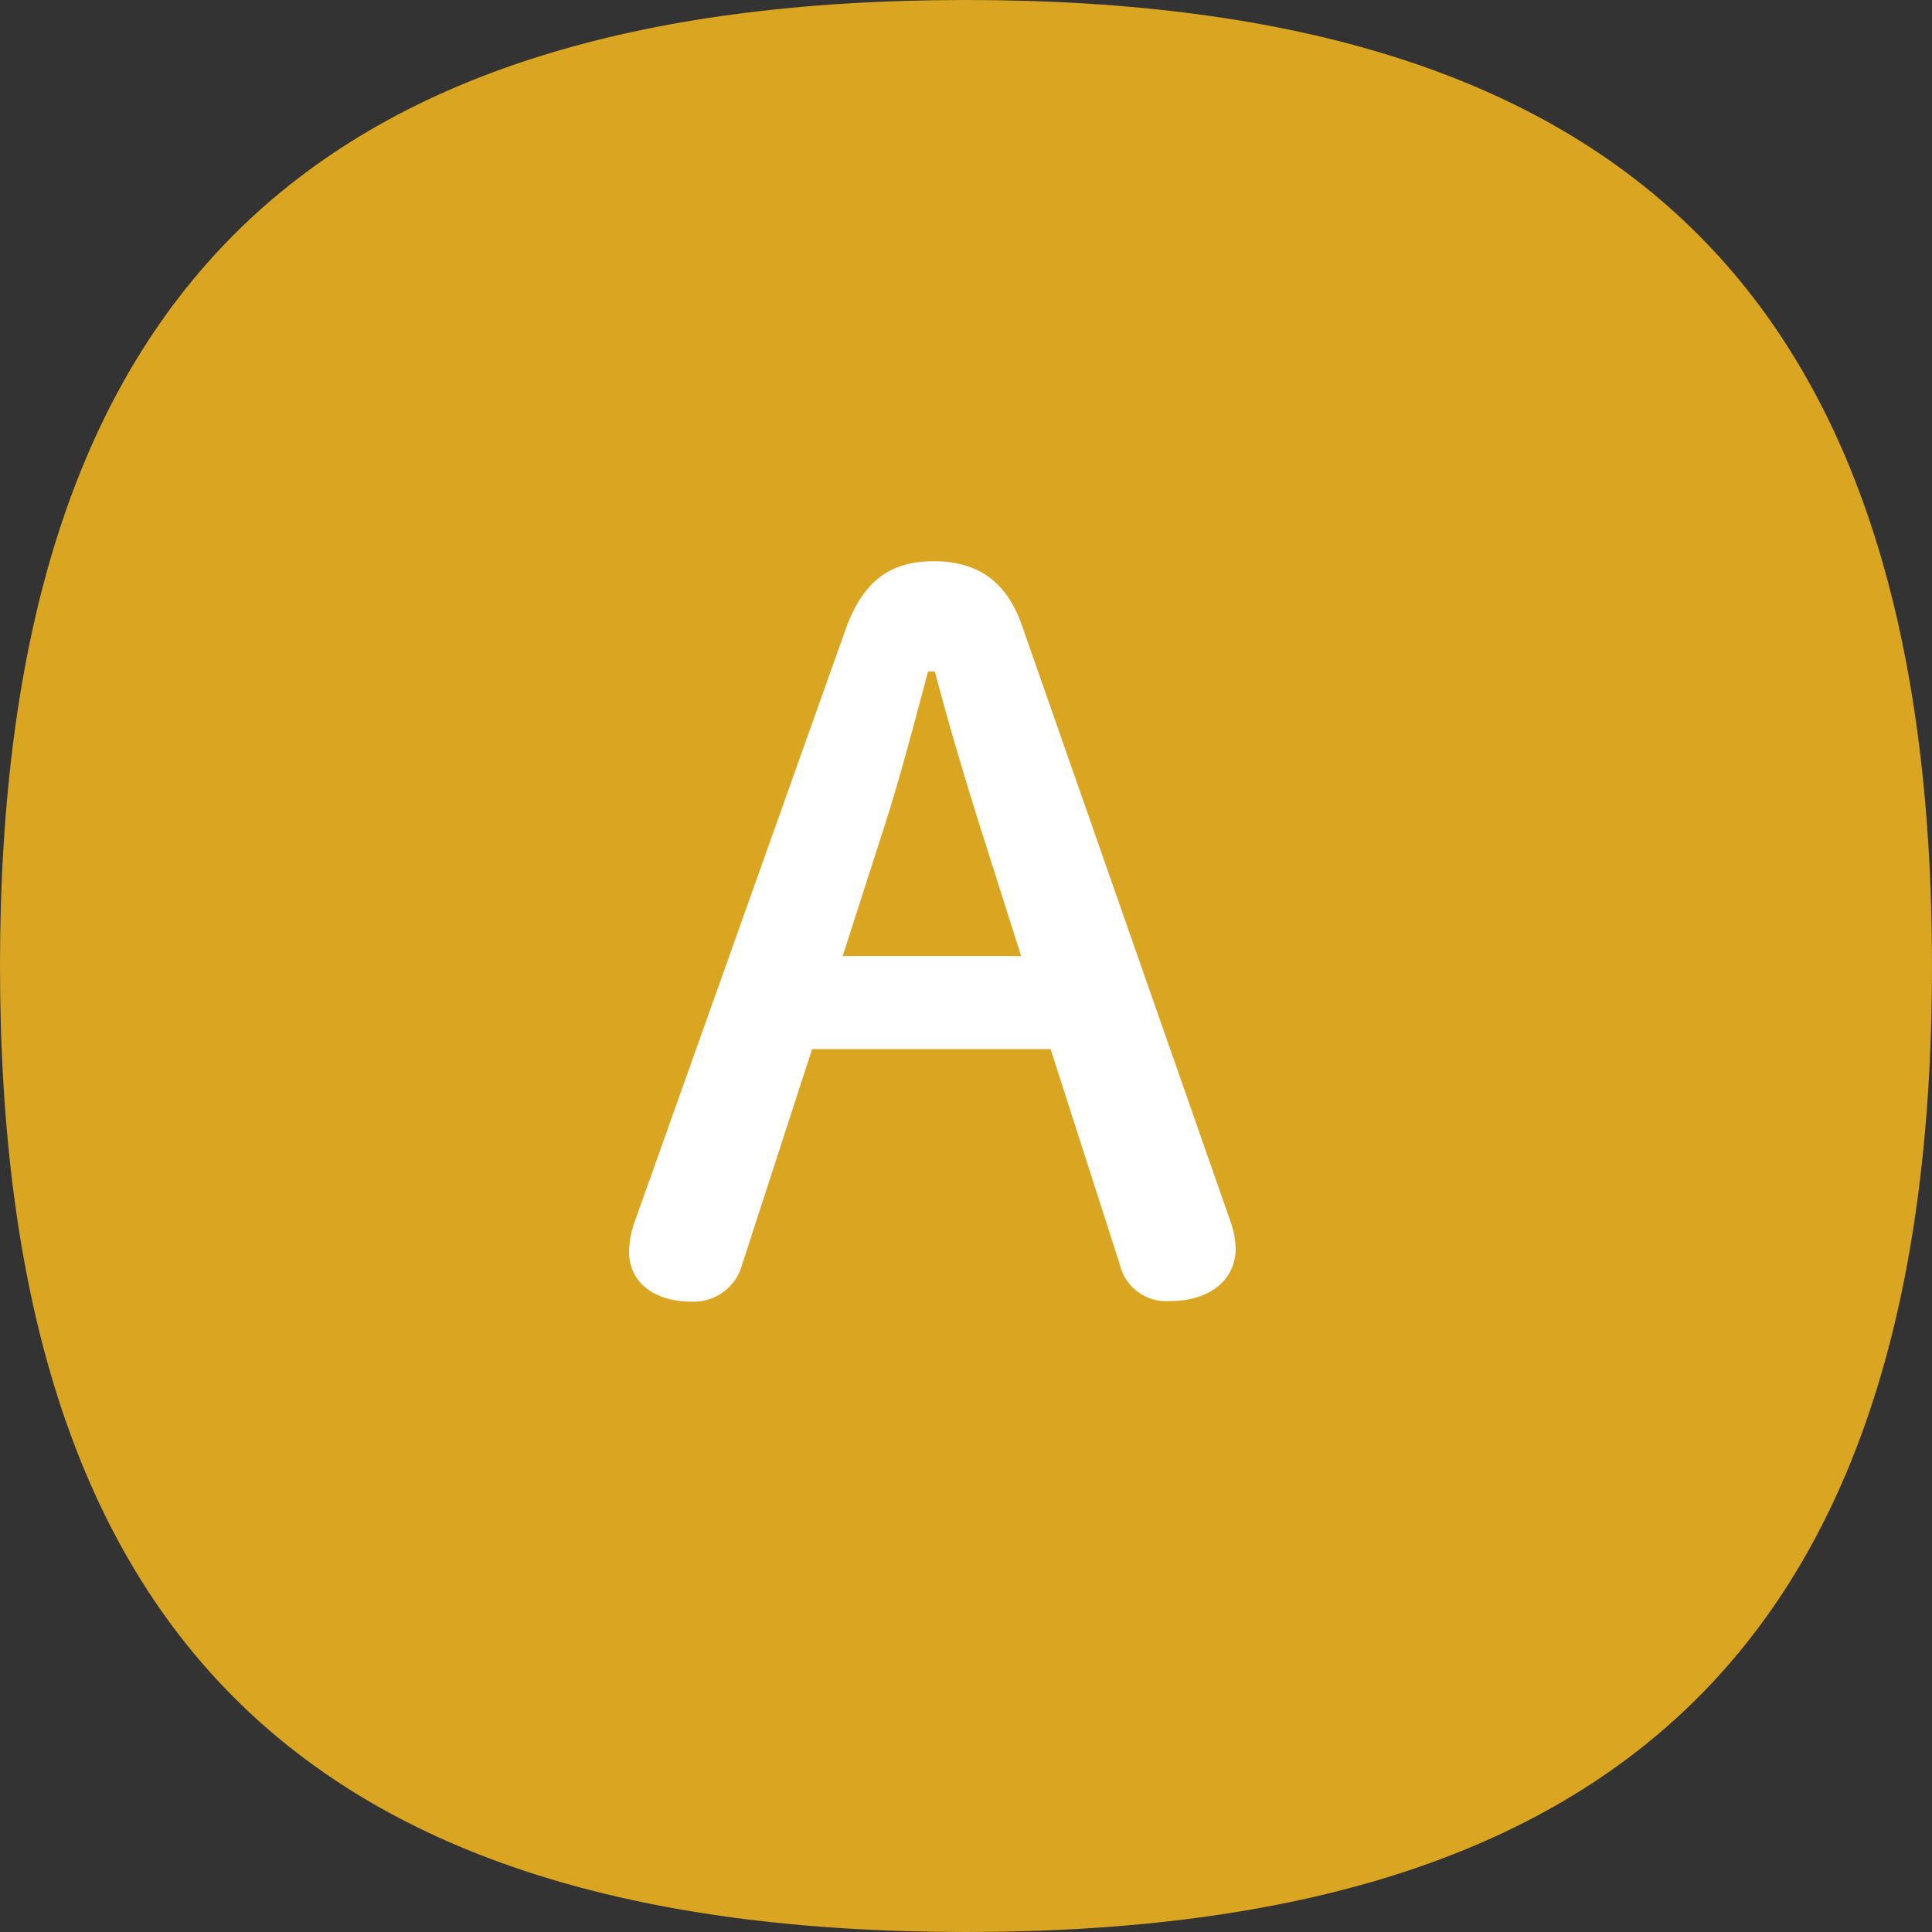
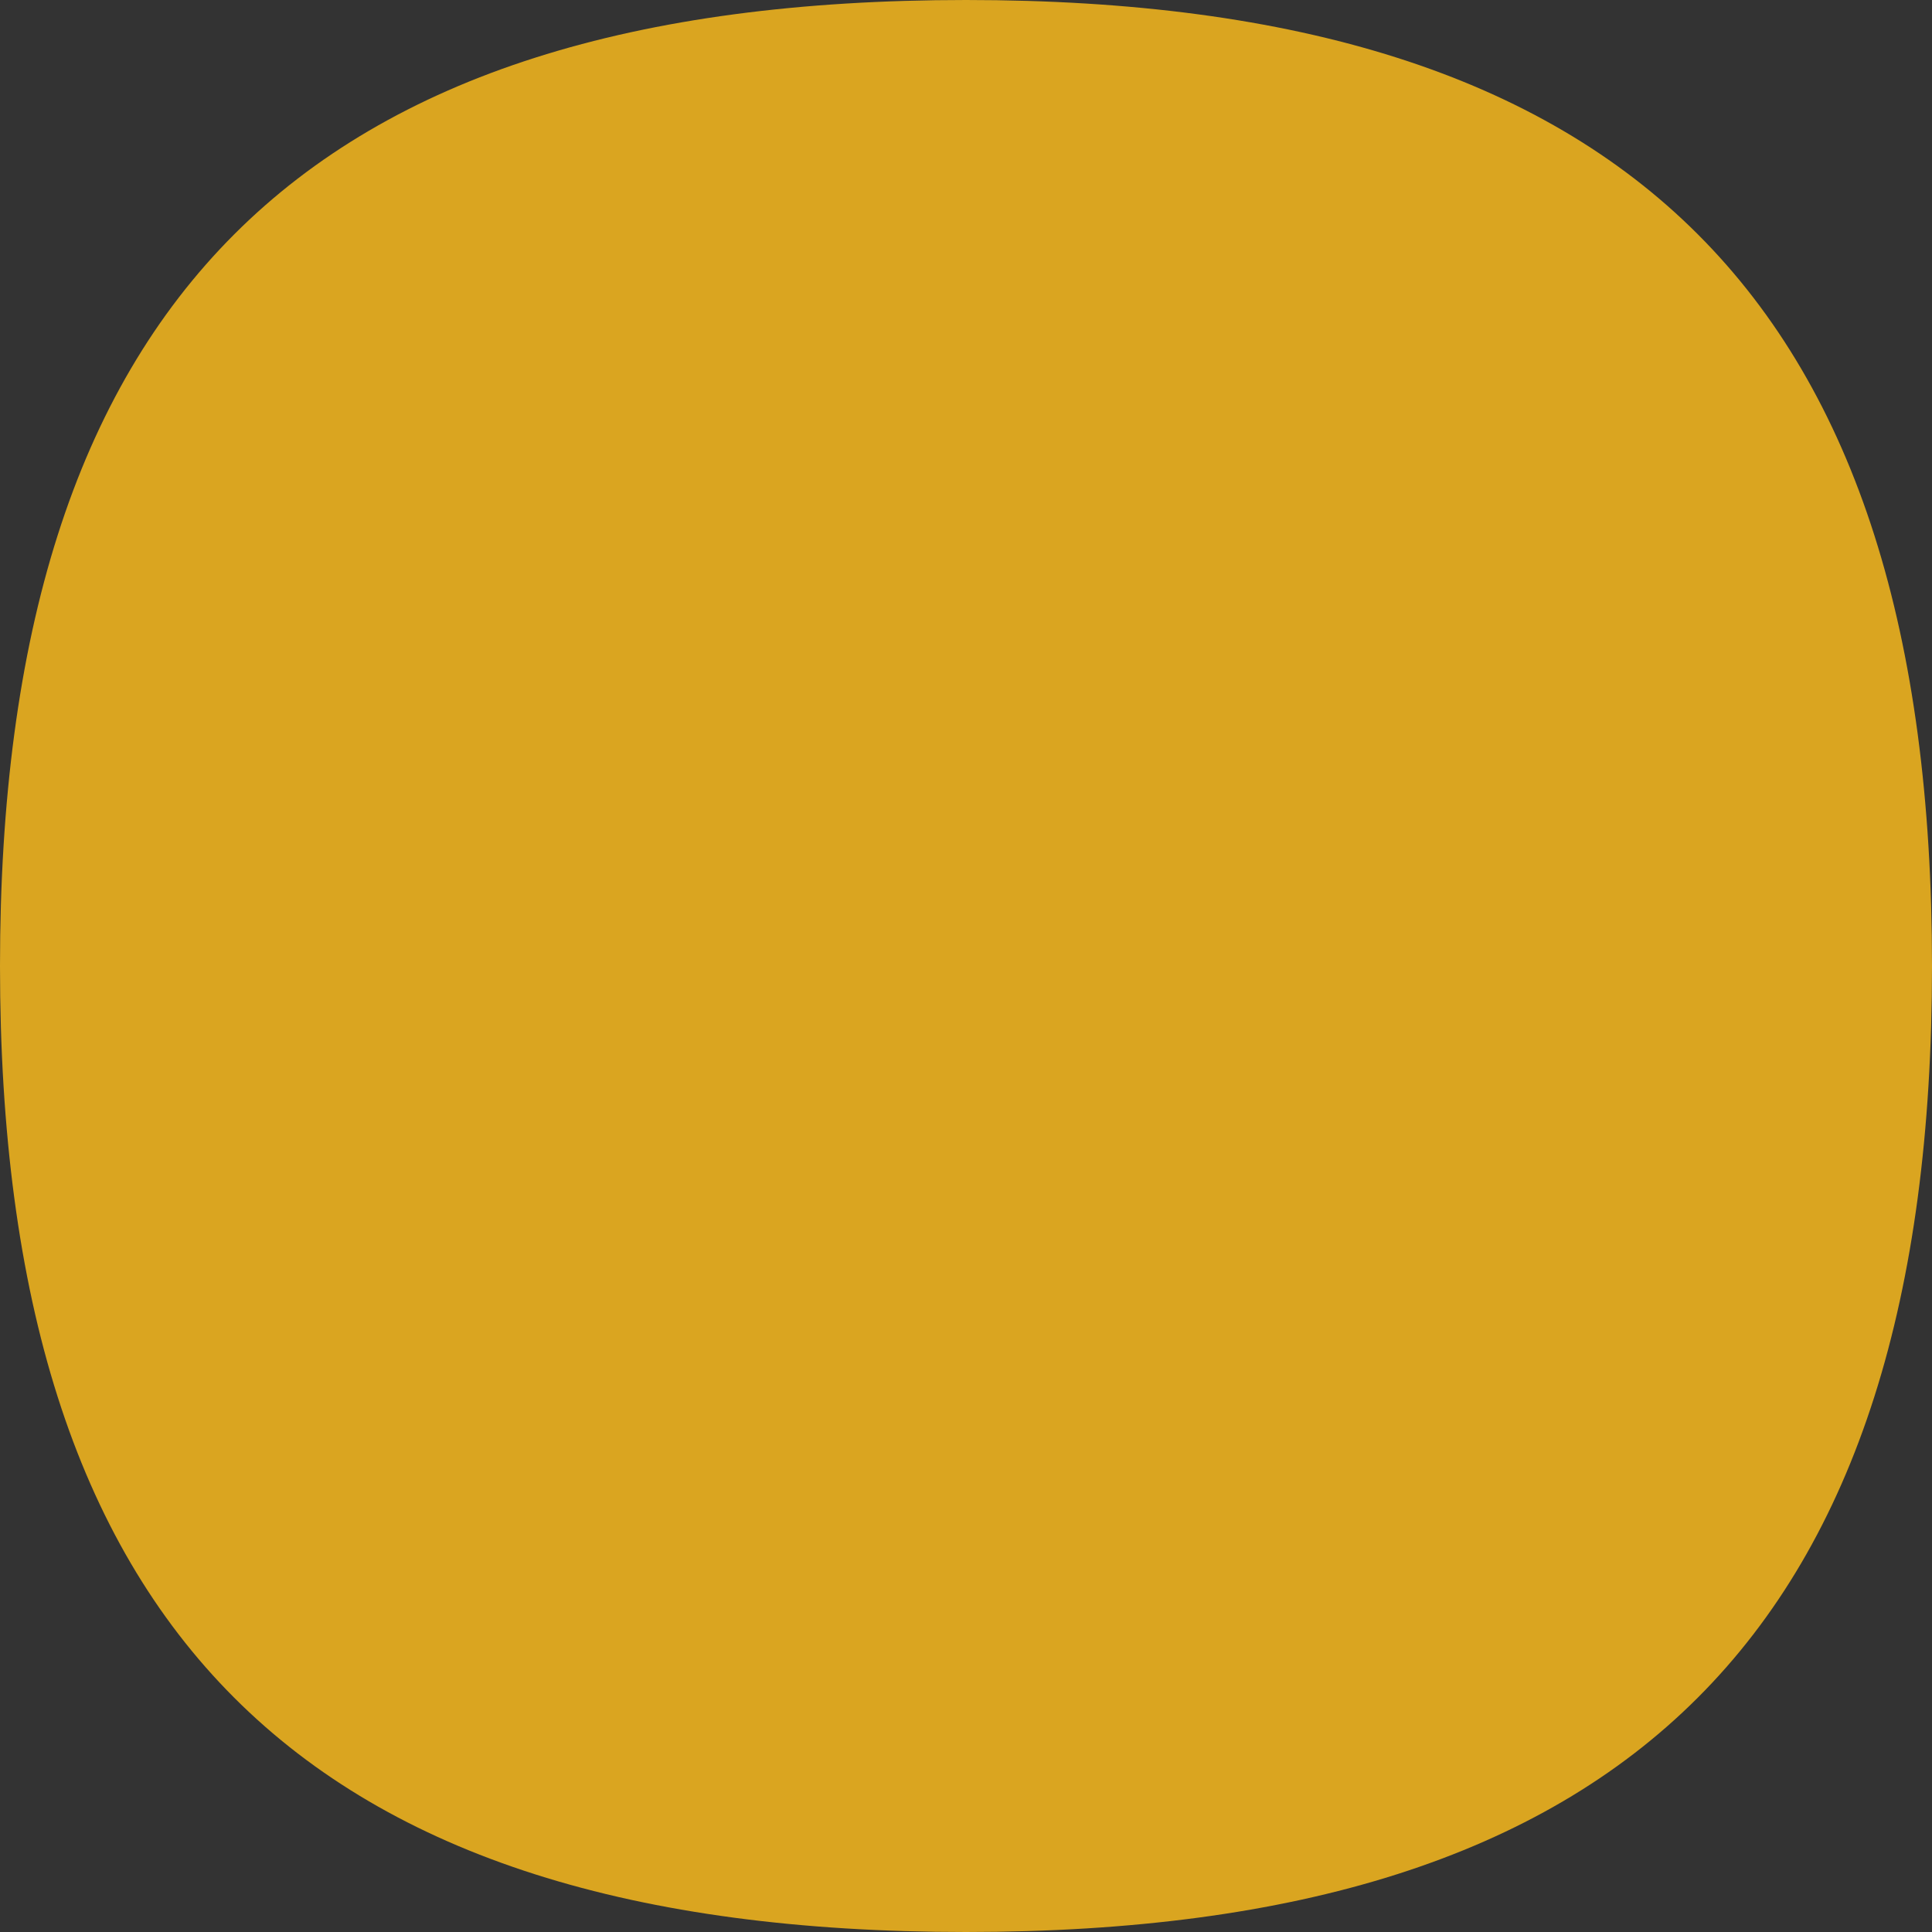
<svg xmlns="http://www.w3.org/2000/svg" id="レイヤー_1" data-name="レイヤー 1" viewBox="0 0 104.82 104.82">
  <rect x="0" y="0" width="104.82" height="104.82" fill="#333333" stroke="none" />
  <g id="グループ_7" data-name="グループ 7">
    <path id="パス_3" data-name="パス 3" d="M52.41,0c36,0,52.41,16.43,52.41,52.41S88.4,104.82,52.41,104.82,0,88.4,0,52.41,16.43,0,52.41,0Z" style="fill:#daa520" />
    <g id="募" style="isolation:isolate">
      <g style="isolation:isolate">
-         <path d="M45.88,34.14c.94-2.6,2.39-3.69,4.78-3.69s4,1.09,4.84,3.64L66.78,66.33a4.64,4.64,0,0,1,.26,1.4c0,1.72-1.4,2.86-3.58,2.86a2.59,2.59,0,0,1-2.71-2L57,56.92H44.06l-3.8,11.7a2.72,2.72,0,0,1-2.75,2c-2.13,0-3.38-1.14-3.38-2.7a5,5,0,0,1,.26-1.51Zm4.47,2.29c-.73,2.75-1.51,5.72-2.29,8.16l-2.34,7.28H55.4l-2.34-7.38c-.78-2.5-1.62-5.31-2.34-8.06Z" style="fill:#fff" />
-       </g>
+         </g>
    </g>
  </g>
</svg>